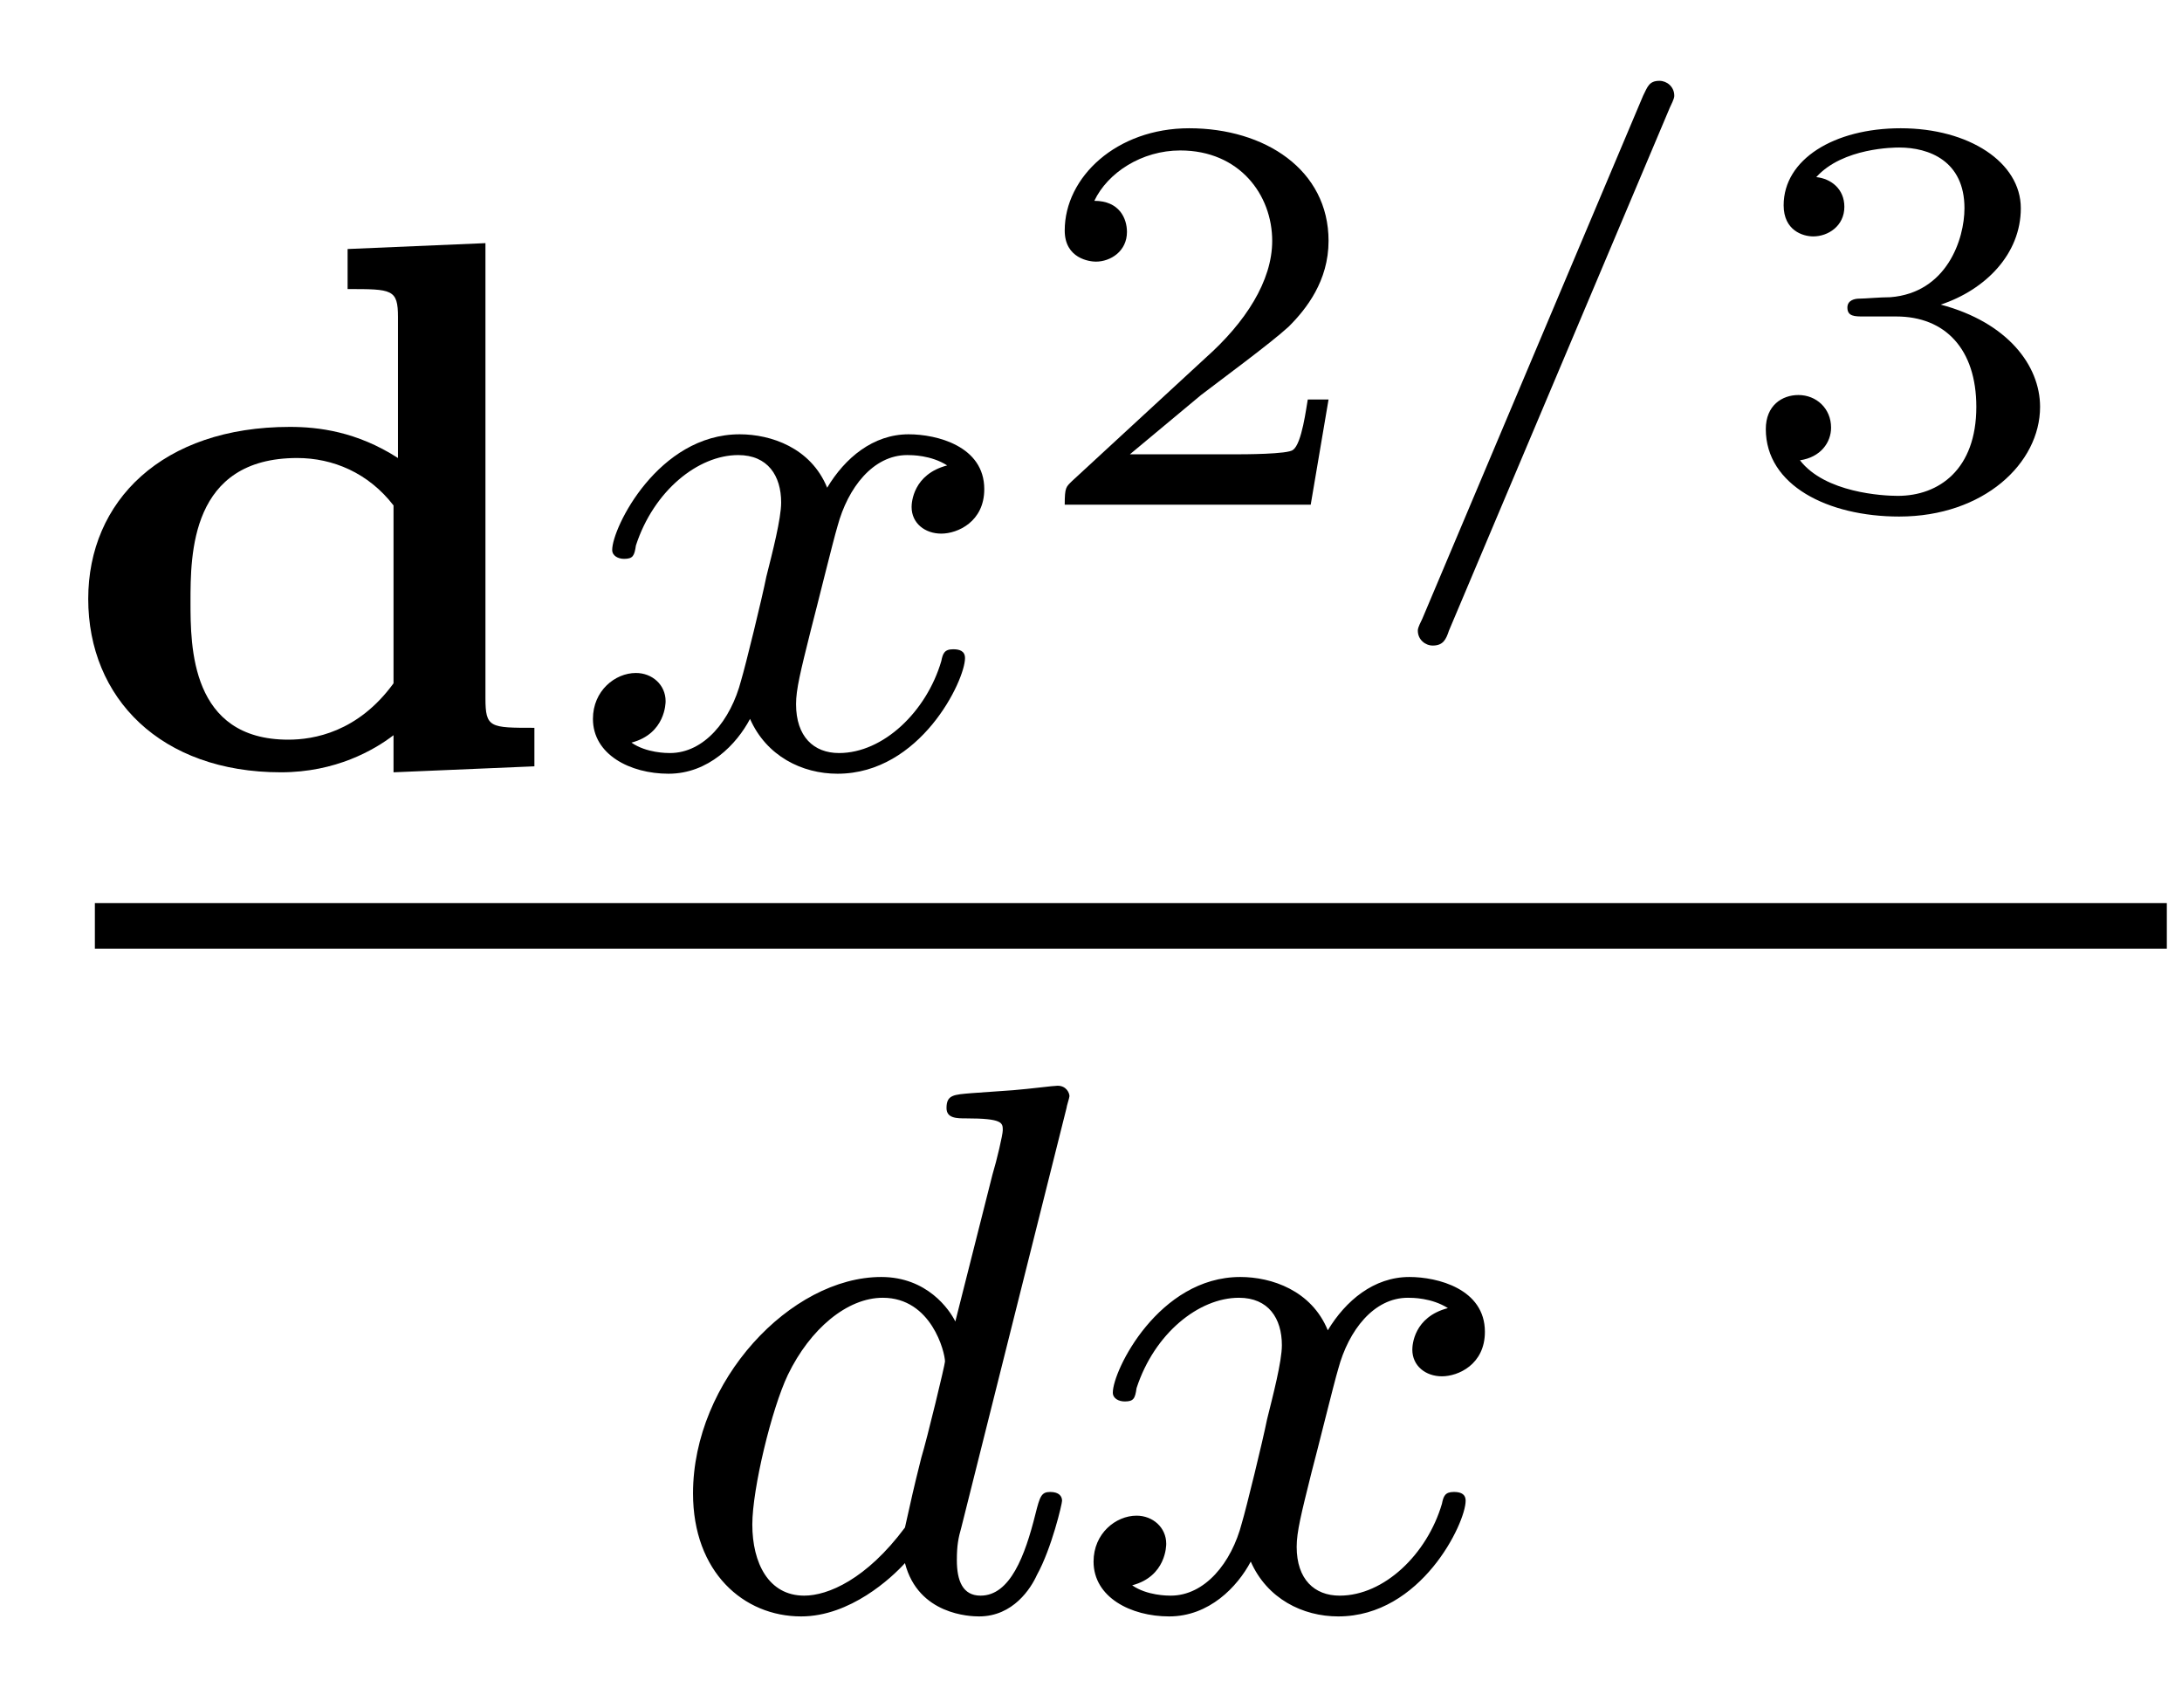
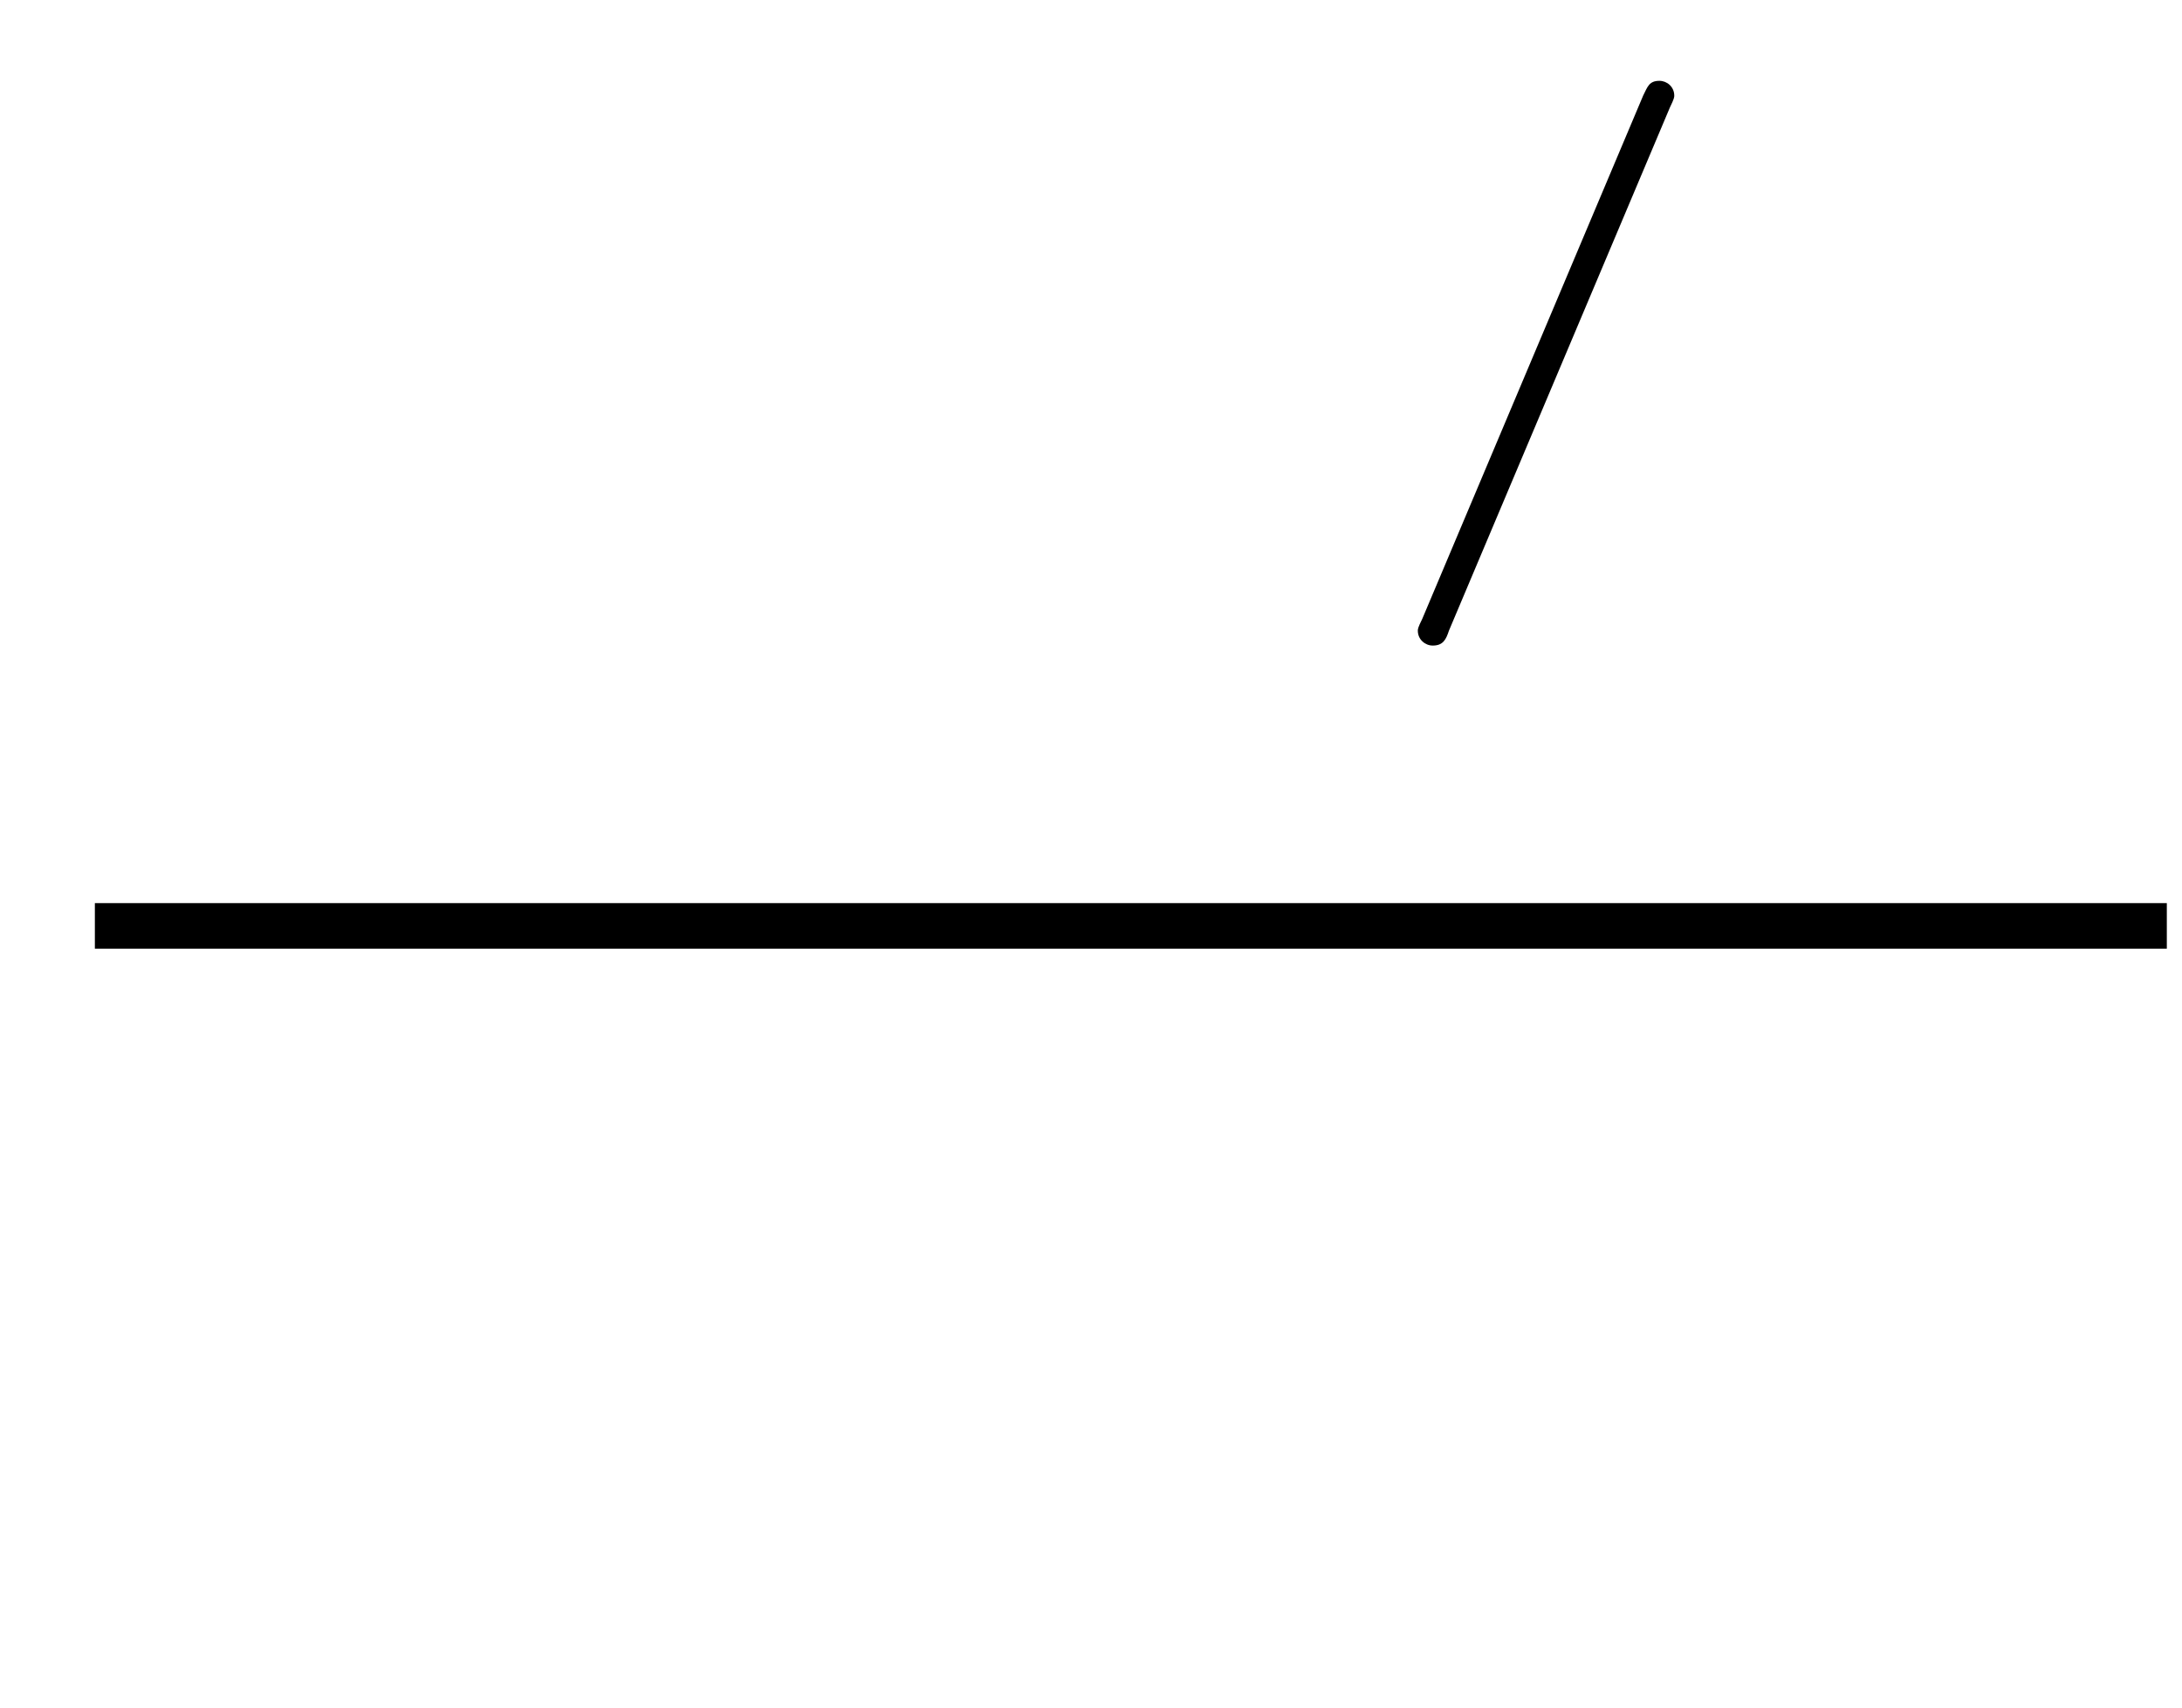
<svg xmlns="http://www.w3.org/2000/svg" height="18pt" version="1.1" viewBox="0 -18 23 18" width="23pt">
  <g id="page1">
    <g transform="matrix(1 0 0 1 -129 649)">
-       <path d="M132.664 -664.375V-663.953C133.133 -663.953 133.195 -663.953 133.195 -663.656V-662.172C132.758 -662.453 132.352 -662.5 132.055 -662.5C130.711 -662.5 129.93 -661.719 129.93 -660.687C129.93 -659.641 130.695 -658.859 131.961 -658.859C132.539 -658.859 132.945 -659.094 133.148 -659.25V-658.859L134.633 -658.922V-659.328C134.164 -659.328 134.117 -659.328 134.117 -659.641V-664.437L132.664 -664.375ZM133.148 -659.797C132.773 -659.281 132.305 -659.203 132.039 -659.203C131.008 -659.203 131.008 -660.187 131.008 -660.656C131.008 -661.156 131.008 -662.172 132.133 -662.172C132.508 -662.172 132.883 -662.016 133.148 -661.672V-659.797ZM135 -658.922" fill-rule="evenodd" />
-       <path d="M138.984 -662.094C138.625 -662 138.609 -661.703 138.609 -661.656C138.609 -661.484 138.75 -661.375 138.922 -661.375C139.094 -661.375 139.375 -661.5 139.375 -661.844C139.375 -662.297 138.875 -662.422 138.578 -662.422C138.203 -662.422 137.906 -662.172 137.719 -661.859C137.547 -662.281 137.125 -662.422 136.797 -662.422C135.938 -662.422 135.453 -661.437 135.453 -661.203C135.453 -661.141 135.516 -661.109 135.578 -661.109C135.672 -661.109 135.687 -661.141 135.703 -661.25C135.891 -661.828 136.359 -662.203 136.781 -662.203C137.094 -662.203 137.234 -661.984 137.234 -661.703C137.234 -661.531 137.141 -661.172 137.078 -660.922C137.031 -660.687 136.859 -659.984 136.812 -659.828C136.703 -659.406 136.422 -659.062 136.062 -659.062C136.031 -659.062 135.813 -659.062 135.656 -659.172C136.016 -659.266 136.016 -659.594 136.016 -659.609C136.016 -659.781 135.875 -659.906 135.703 -659.906C135.484 -659.906 135.25 -659.719 135.25 -659.422C135.25 -659.047 135.641 -658.844 136.047 -658.844C136.469 -658.844 136.766 -659.156 136.906 -659.422C137.078 -659.031 137.453 -658.844 137.828 -658.844C138.703 -658.844 139.172 -659.828 139.172 -660.063C139.172 -660.141 139.109 -660.156 139.047 -660.156C138.953 -660.156 138.938 -660.109 138.922 -660.031C138.766 -659.5 138.312 -659.062 137.844 -659.062C137.578 -659.062 137.391 -659.234 137.391 -659.578C137.391 -659.734 137.438 -659.922 137.547 -660.359C137.609 -660.594 137.781 -661.297 137.828 -661.453C137.937 -661.859 138.203 -662.203 138.563 -662.203C138.609 -662.203 138.813 -662.203 138.984 -662.094ZM139.797 -658.922" fill-rule="evenodd" />
-       <path d="M143.004 -662.789H142.785C142.77 -662.711 142.723 -662.32 142.629 -662.258C142.582 -662.211 142.098 -662.211 142.02 -662.211H140.91L141.66 -662.836C141.863 -662.992 142.395 -663.383 142.582 -663.555C142.77 -663.742 143.004 -664.039 143.004 -664.461C143.004 -665.211 142.332 -665.648 141.535 -665.648C140.769 -665.648 140.223 -665.133 140.223 -664.57C140.223 -664.273 140.488 -664.242 140.551 -664.242C140.707 -664.242 140.879 -664.352 140.879 -664.555C140.879 -664.695 140.801 -664.883 140.535 -664.883C140.676 -665.18 141.035 -665.414 141.441 -665.414C142.066 -665.414 142.41 -664.945 142.41 -664.461C142.41 -664.039 142.129 -663.602 141.707 -663.227L140.301 -661.93C140.238 -661.867 140.223 -661.867 140.223 -661.68H142.816L143.004 -662.789ZM143.398 -661.68" fill-rule="evenodd" />
      <path d="M146.602 -665.867C146.648 -665.961 146.648 -665.977 146.648 -665.992C146.648 -666.086 146.57 -666.148 146.492 -666.148C146.383 -666.148 146.367 -666.086 146.32 -665.992L143.992 -660.477C143.945 -660.383 143.945 -660.367 143.945 -660.352C143.945 -660.258 144.023 -660.195 144.102 -660.195C144.211 -660.195 144.242 -660.258 144.273 -660.352L146.602 -665.867ZM147.238 -661.68" fill-rule="evenodd" />
-       <path d="M148.988 -663.664C149.504 -663.664 149.832 -663.32 149.832 -662.711C149.832 -662.055 149.441 -661.773 149.004 -661.773C148.848 -661.773 148.238 -661.805 147.973 -662.148C148.191 -662.18 148.301 -662.336 148.301 -662.492C148.301 -662.695 148.145 -662.836 147.957 -662.836C147.785 -662.836 147.613 -662.727 147.613 -662.477C147.613 -661.883 148.269 -661.555 149.019 -661.555C149.91 -661.555 150.504 -662.117 150.504 -662.711C150.504 -663.148 150.16 -663.602 149.457 -663.789C149.926 -663.945 150.301 -664.32 150.301 -664.805C150.301 -665.289 149.754 -665.648 149.035 -665.648C148.332 -665.648 147.801 -665.32 147.801 -664.836C147.801 -664.57 148.004 -664.508 148.113 -664.508C148.269 -664.508 148.441 -664.617 148.441 -664.82C148.441 -665.008 148.301 -665.117 148.145 -665.133C148.426 -665.445 148.973 -665.445 149.019 -665.445C149.332 -665.445 149.707 -665.305 149.707 -664.805C149.707 -664.477 149.52 -663.914 148.926 -663.867C148.816 -663.867 148.66 -663.852 148.598 -663.852C148.551 -663.852 148.473 -663.836 148.473 -663.758C148.473 -663.664 148.551 -663.664 148.644 -663.664H148.988ZM150.836 -661.68" fill-rule="evenodd" />
      <path d="M130 -657H151.84V-657.48H130" />
-       <path d="M140.242 -655.32C140.242 -655.336 140.273 -655.43 140.273 -655.445C140.273 -655.477 140.242 -655.555 140.148 -655.555C140.102 -655.555 139.867 -655.523 139.68 -655.508L139.242 -655.477C139.055 -655.461 138.977 -655.461 138.977 -655.32C138.977 -655.211 139.086 -655.211 139.18 -655.211C139.57 -655.211 139.57 -655.164 139.57 -655.086C139.57 -655.039 139.508 -654.773 139.461 -654.617L139.07 -653.07C139.008 -653.195 138.773 -653.539 138.289 -653.539C137.336 -653.539 136.305 -652.445 136.305 -651.258C136.305 -650.43 136.836 -649.961 137.445 -649.961C137.961 -649.961 138.398 -650.367 138.539 -650.523C138.68 -649.977 139.227 -649.961 139.32 -649.961C139.68 -649.961 139.867 -650.258 139.93 -650.398C140.086 -650.68 140.195 -651.148 140.195 -651.18C140.195 -651.227 140.164 -651.273 140.07 -651.273C139.977 -651.273 139.961 -651.227 139.914 -651.039C139.805 -650.602 139.648 -650.18 139.336 -650.18C139.148 -650.18 139.086 -650.336 139.086 -650.555C139.086 -650.711 139.102 -650.789 139.133 -650.898L140.242 -655.32ZM138.539 -650.898C138.133 -650.352 137.727 -650.18 137.477 -650.18C137.102 -650.18 136.93 -650.523 136.93 -650.93C136.93 -651.305 137.133 -652.148 137.305 -652.508C137.539 -652.992 137.93 -653.32 138.305 -653.32C138.82 -653.32 138.961 -652.742 138.961 -652.648C138.961 -652.617 138.773 -651.836 138.711 -651.633C138.617 -651.258 138.617 -651.242 138.539 -650.898ZM144.262 -653.211C143.902 -653.117 143.887 -652.82 143.887 -652.773C143.887 -652.602 144.027 -652.492 144.199 -652.492S144.652 -652.617 144.652 -652.961C144.652 -653.414 144.152 -653.539 143.856 -653.539C143.481 -653.539 143.184 -653.289 142.996 -652.977C142.824 -653.398 142.402 -653.539 142.074 -653.539C141.215 -653.539 140.73 -652.555 140.73 -652.32C140.73 -652.258 140.793 -652.227 140.856 -652.227C140.949 -652.227 140.965 -652.258 140.98 -652.367C141.168 -652.945 141.637 -653.32 142.059 -653.32C142.371 -653.32 142.512 -653.102 142.512 -652.82C142.512 -652.648 142.418 -652.289 142.356 -652.039C142.309 -651.805 142.137 -651.102 142.09 -650.945C141.981 -650.523 141.699 -650.18 141.34 -650.18C141.309 -650.18 141.09 -650.18 140.934 -650.289C141.293 -650.383 141.293 -650.711 141.293 -650.727C141.293 -650.898 141.152 -651.023 140.98 -651.023C140.762 -651.023 140.527 -650.836 140.527 -650.539C140.527 -650.164 140.918 -649.961 141.324 -649.961C141.746 -649.961 142.043 -650.273 142.184 -650.539C142.356 -650.148 142.731 -649.961 143.106 -649.961C143.98 -649.961 144.449 -650.945 144.449 -651.18C144.449 -651.258 144.387 -651.273 144.324 -651.273C144.231 -651.273 144.215 -651.227 144.199 -651.148C144.043 -650.617 143.59 -650.18 143.121 -650.18C142.855 -650.18 142.668 -650.352 142.668 -650.695C142.668 -650.852 142.715 -651.039 142.824 -651.477C142.887 -651.711 143.059 -652.414 143.106 -652.57C143.215 -652.977 143.481 -653.32 143.84 -653.32C143.887 -653.32 144.09 -653.32 144.262 -653.211ZM145.074 -650.039" fill-rule="evenodd" />
    </g>
  </g>
</svg>